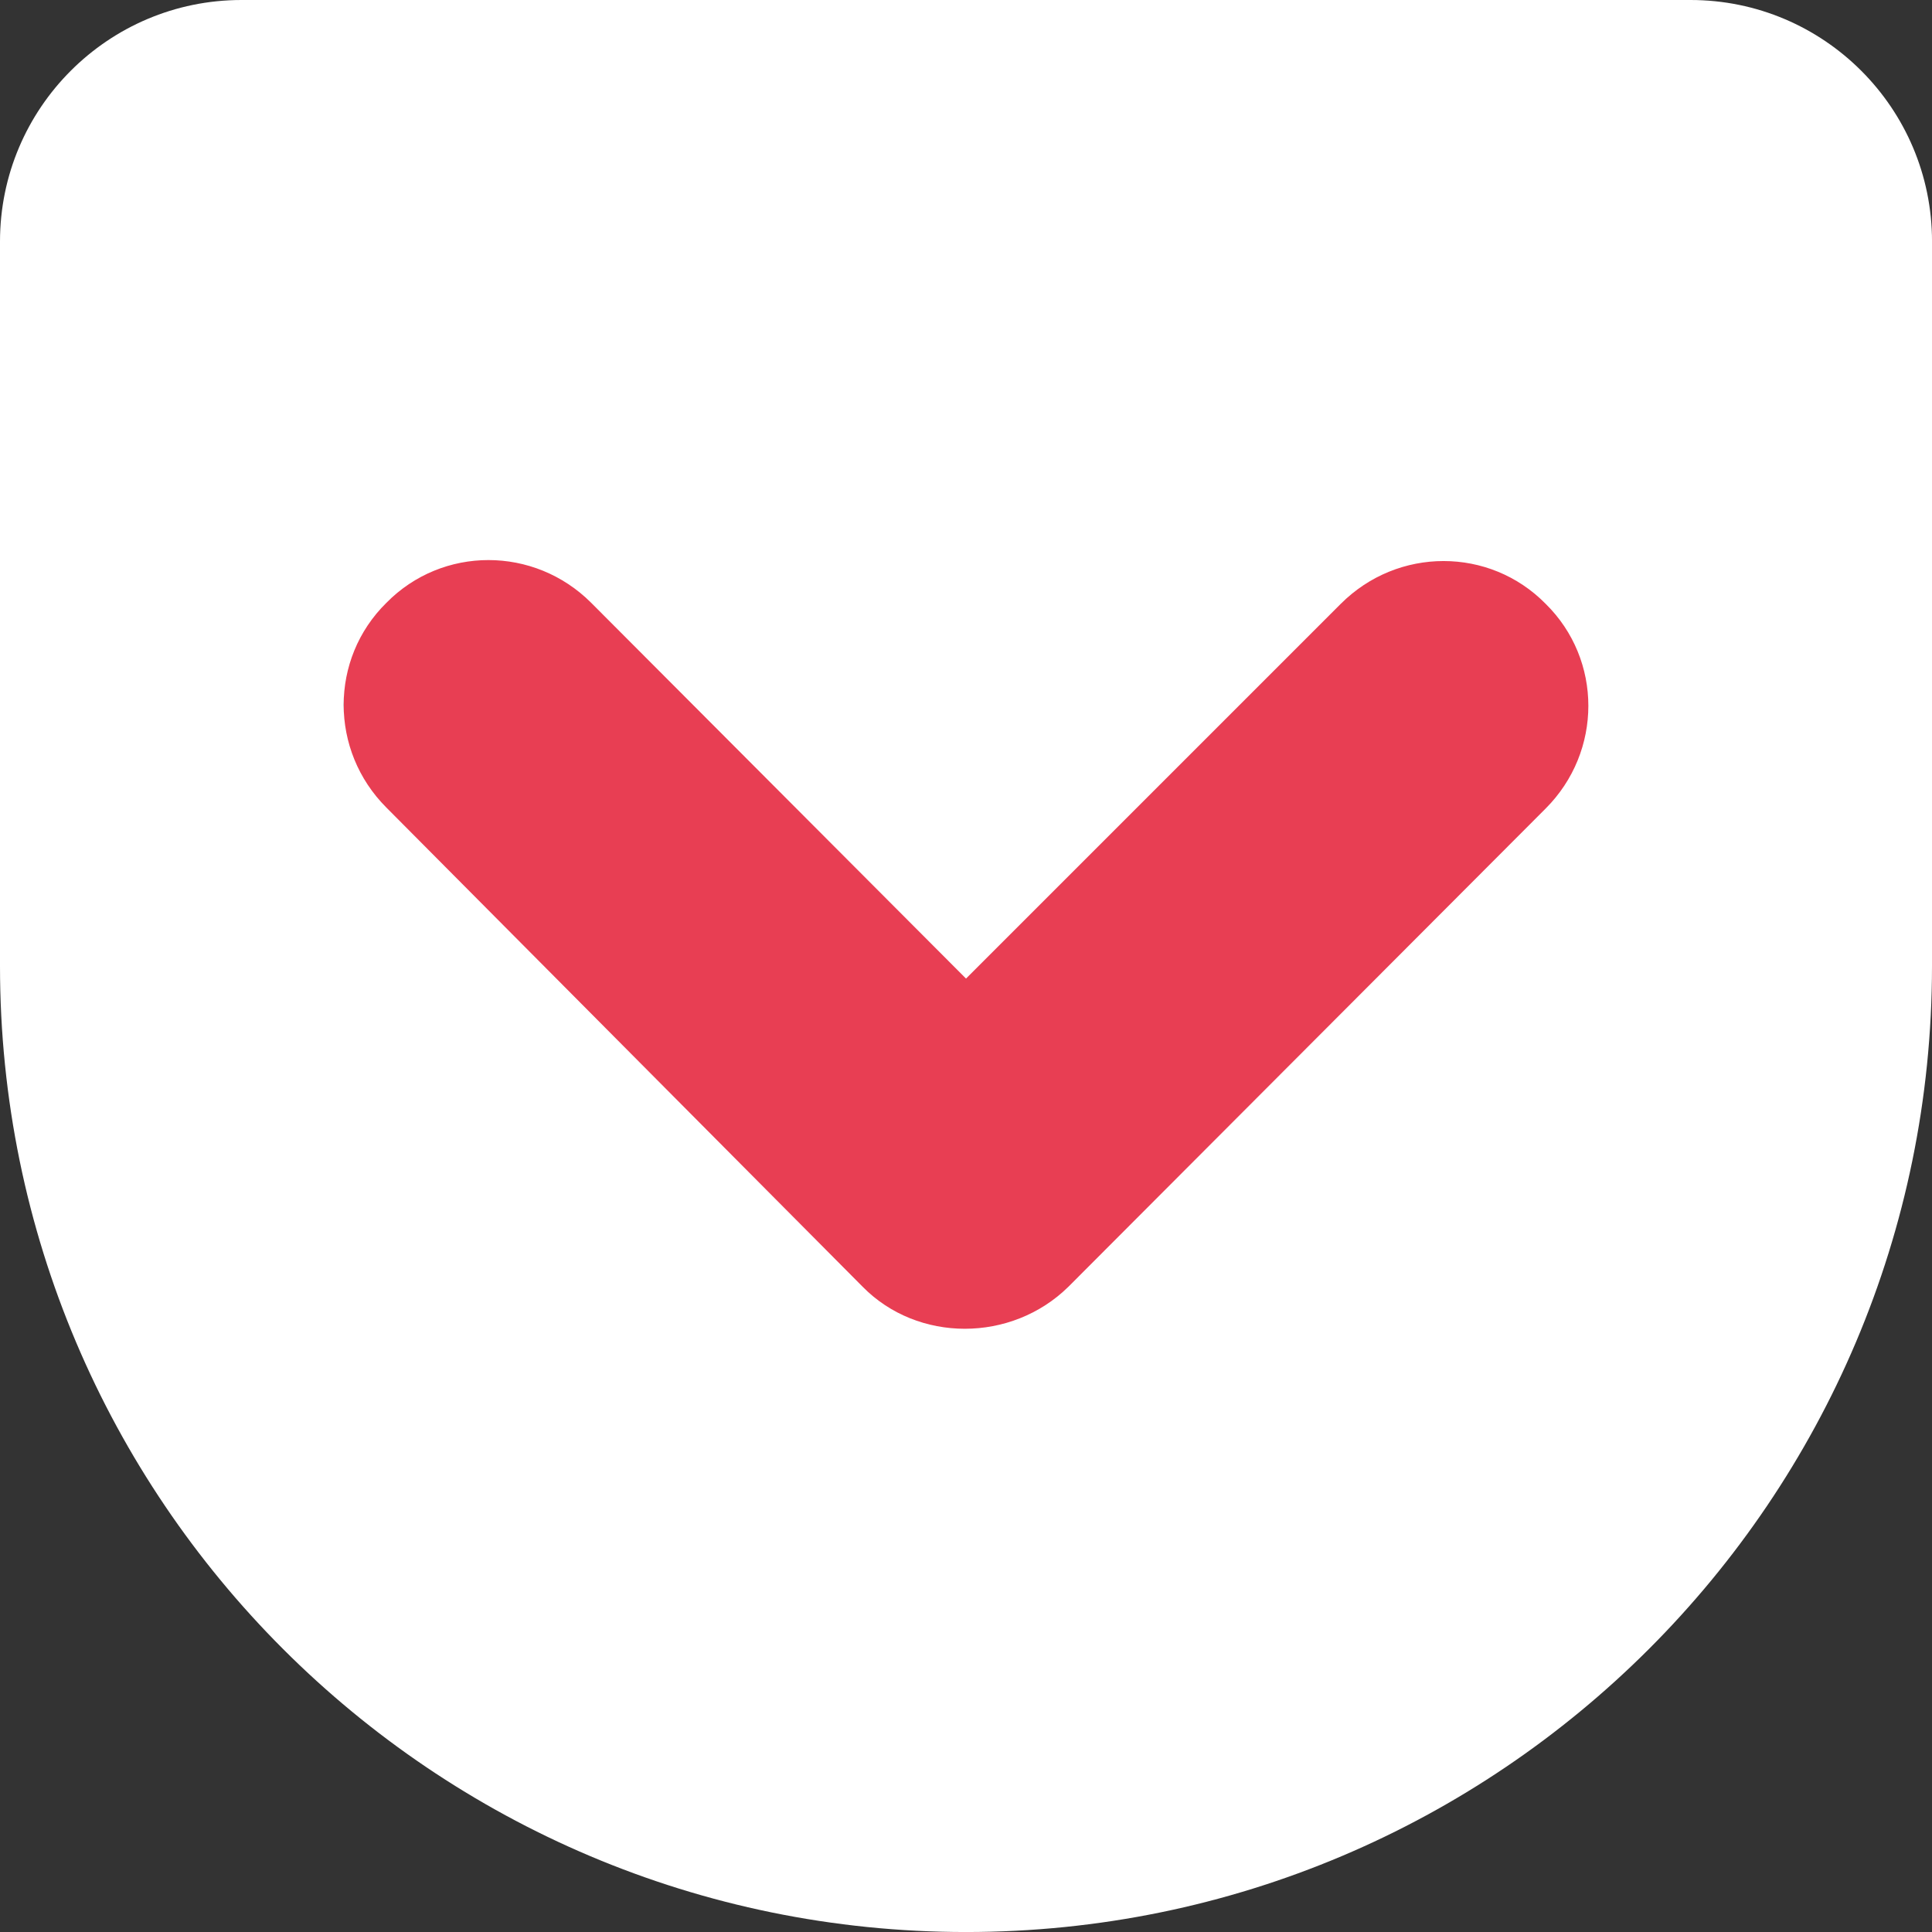
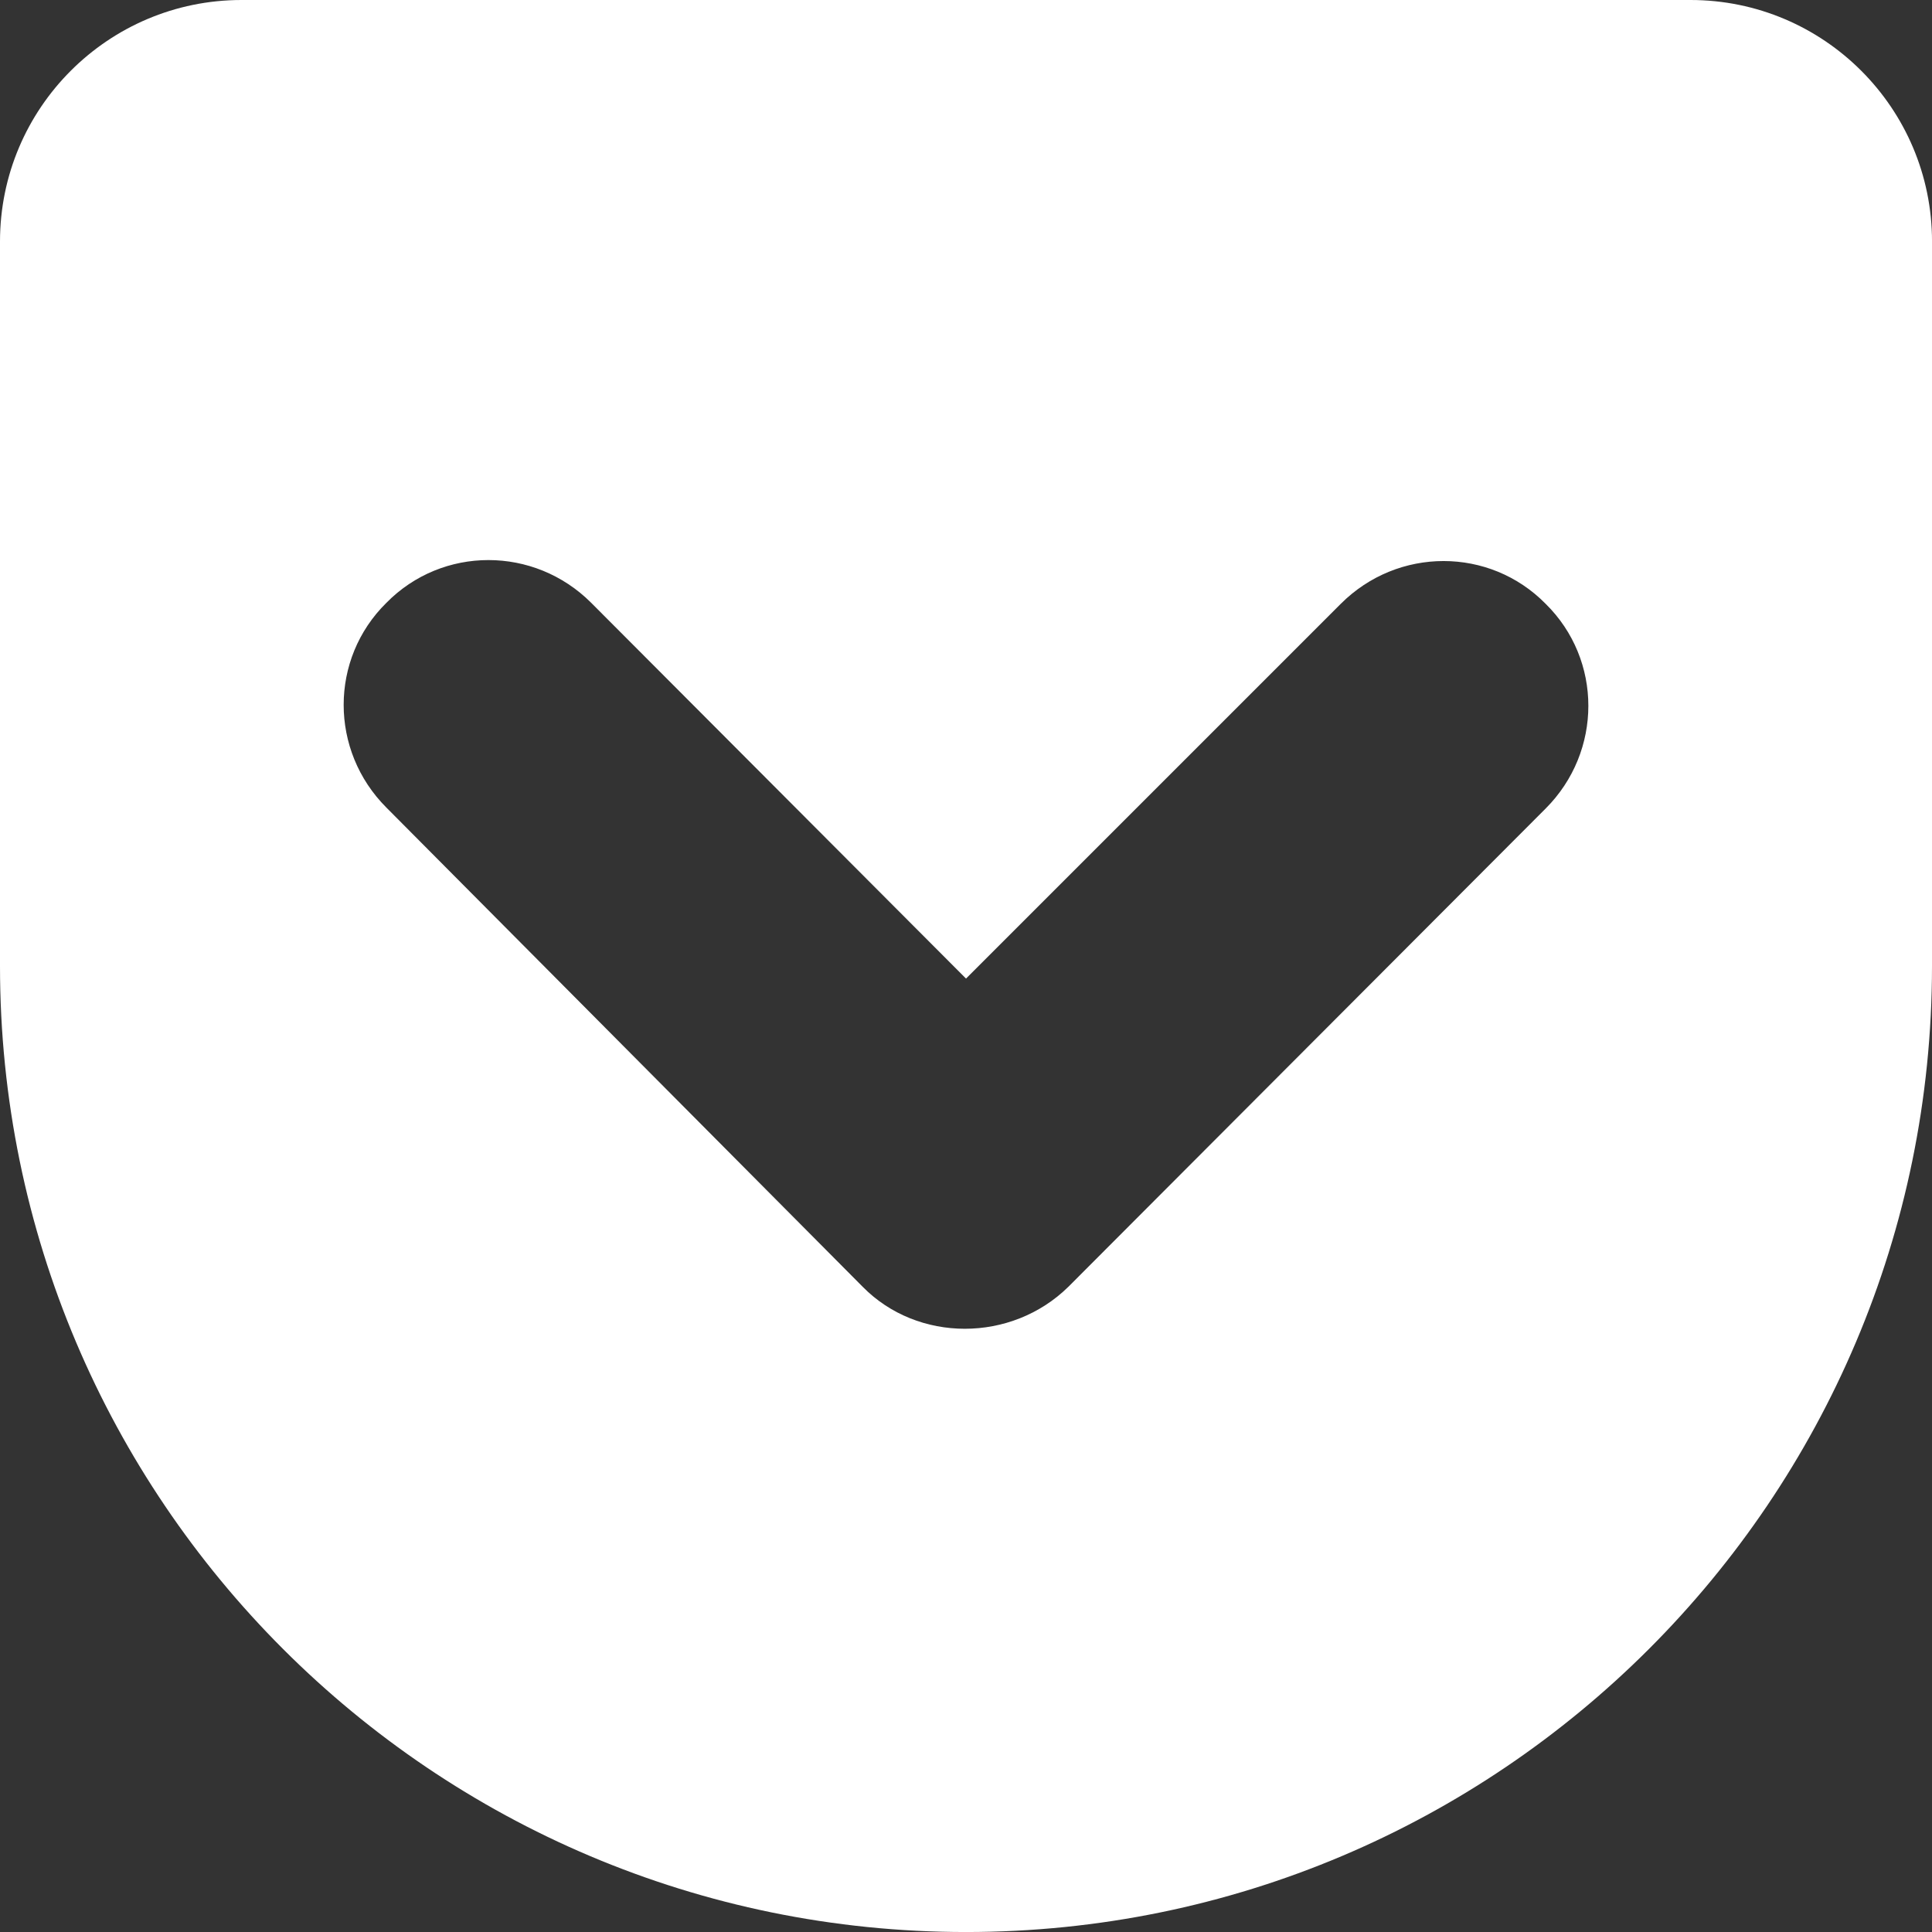
<svg xmlns="http://www.w3.org/2000/svg" id="_レイヤー_2" data-name="レイヤー 2" viewBox="0 0 853.33 853.33">
  <rect x="0" y="0" width="853.33" height="853.33" fill="#333333" stroke="none" />
  <defs>
    <style>
      .cls-1 {
        fill: #e83e53;
      }

      .cls-1, .cls-2 {
        stroke-width: 0px;
      }

      .cls-2 {
        fill: #fff;
      }
    </style>
  </defs>
  <g id="_レイヤー_1-2" data-name="レイヤー 1">
-     <rect class="cls-1" x="151.79" y="210.68" width="570.98" height="399.24" />
    <path class="cls-2" d="m853.33,426.67c0,235.52-191.15,426.67-426.67,426.67S0,662.19,0,426.67V106.67C0,47.79,47.79,0,106.67,0h640c58.88,0,106.67,47.79,106.67,106.67v320m-261.12-160l-165.55,165.55-165.55-165.97c-25.17-25.17-65.71-25.17-90.45,0-25.17,24.75-25.17,65.28,0,90.45l210.35,211.63c24.32,24.75,65.71,24.75,90.88,0l210.77-211.2c25.17-25.17,25.17-65.71,0-90.45-24.75-25.17-65.28-25.17-90.45,0Z" />
  </g>
</svg>